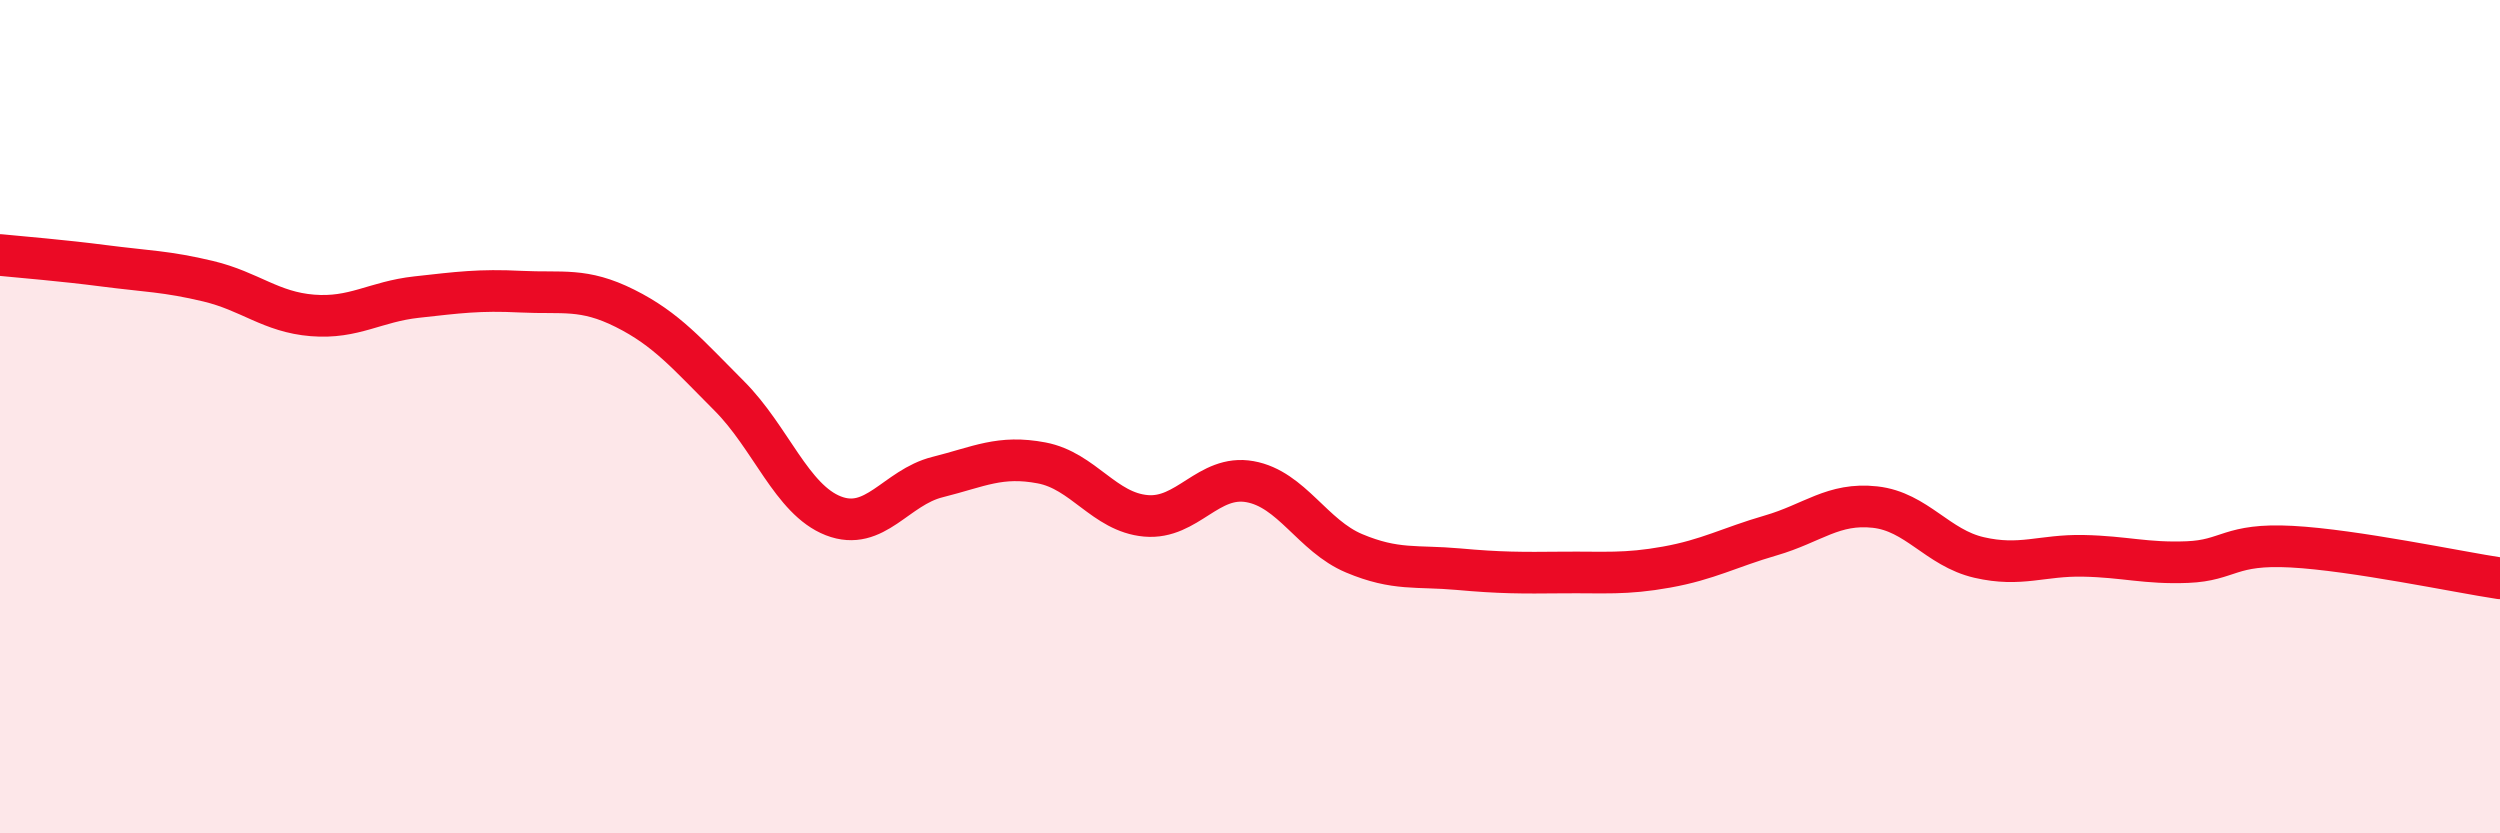
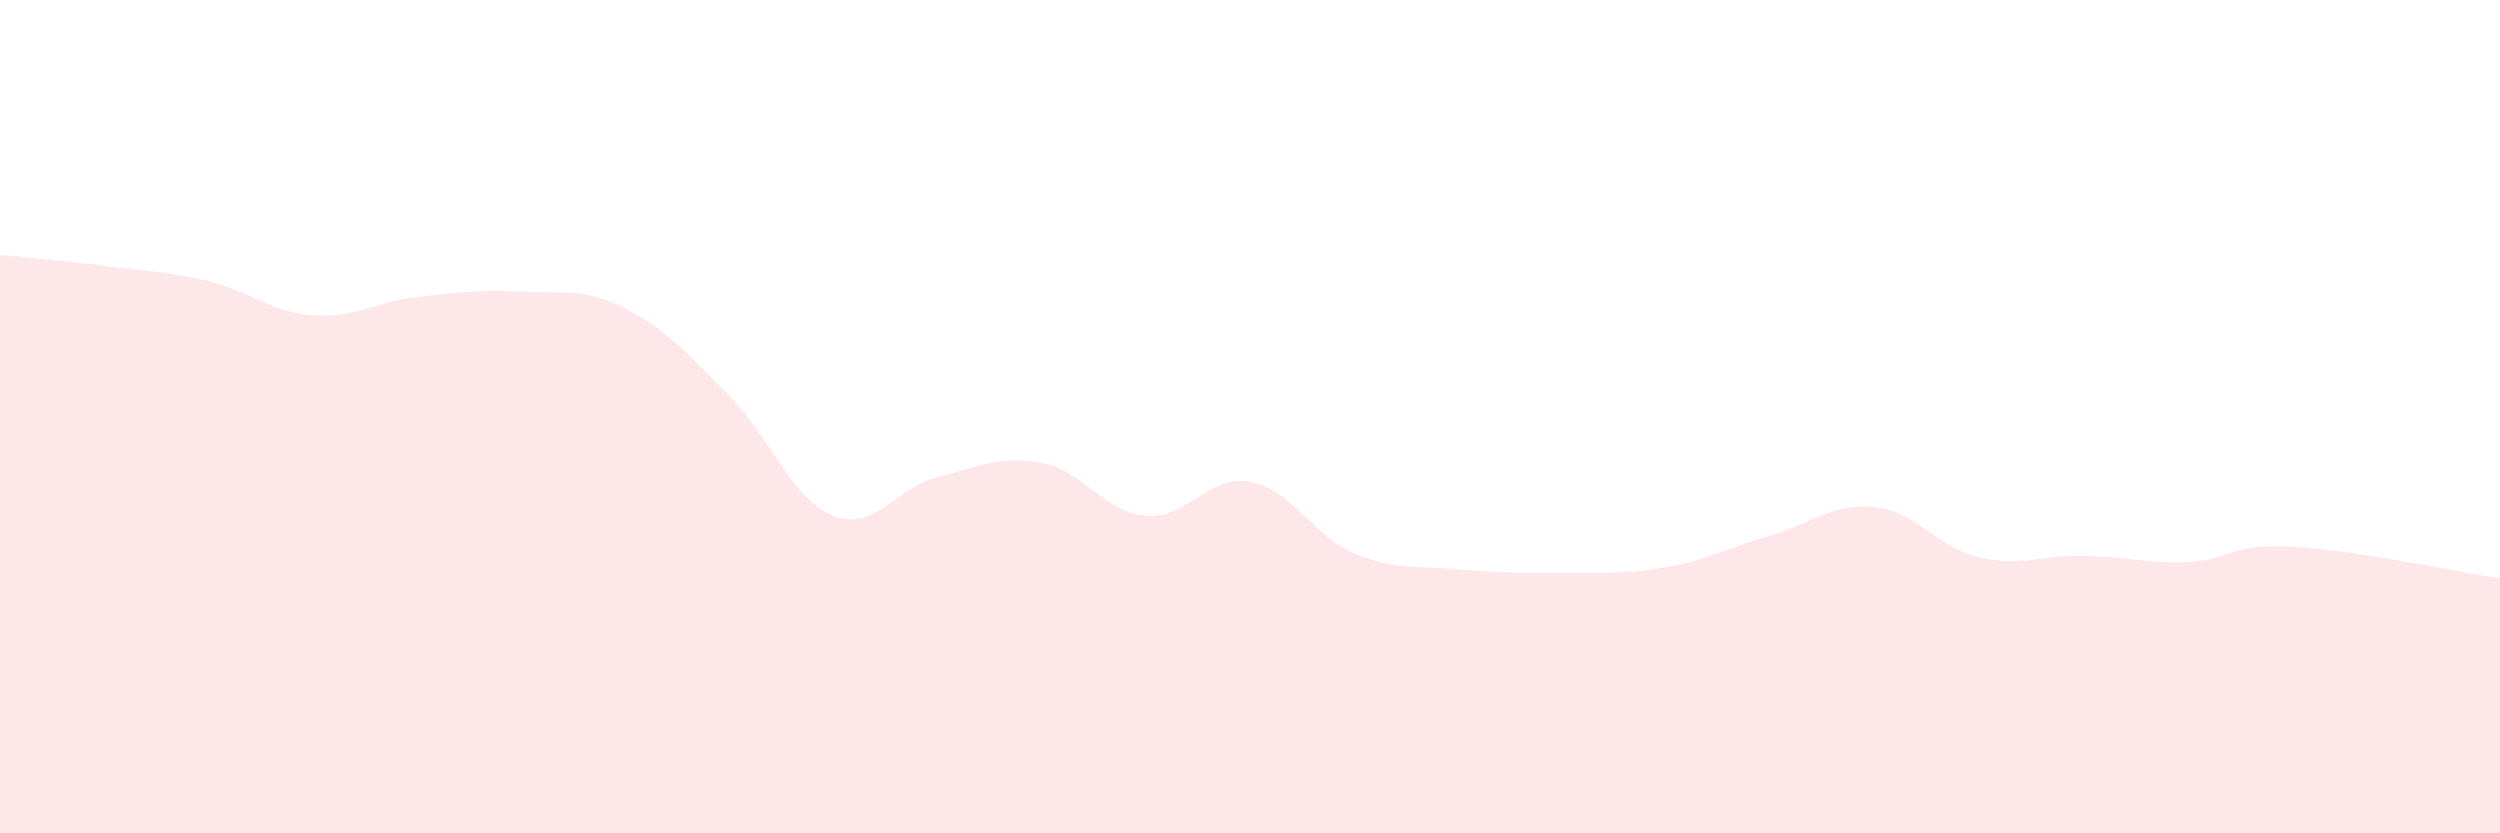
<svg xmlns="http://www.w3.org/2000/svg" width="60" height="20" viewBox="0 0 60 20">
  <path d="M 0,6.12 C 0.5,6.17 1.5,6.25 2.5,6.38 C 3.5,6.51 4,6.51 5,6.75 C 6,6.99 6.5,7.49 7.5,7.57 C 8.5,7.65 9,7.24 10,7.13 C 11,7.02 11.5,6.95 12.5,7 C 13.5,7.05 14,6.9 15,7.4 C 16,7.9 16.5,8.5 17.5,9.5 C 18.5,10.5 19,11.99 20,12.38 C 21,12.77 21.5,11.7 22.5,11.45 C 23.5,11.2 24,10.92 25,11.11 C 26,11.3 26.5,12.29 27.5,12.38 C 28.5,12.47 29,11.38 30,11.56 C 31,11.74 31.5,12.86 32.5,13.28 C 33.5,13.7 34,13.57 35,13.66 C 36,13.75 36.5,13.75 37.5,13.74 C 38.5,13.73 39,13.79 40,13.61 C 41,13.43 41.5,13.14 42.5,12.85 C 43.5,12.56 44,12.06 45,12.17 C 46,12.28 46.5,13.15 47.5,13.38 C 48.5,13.61 49,13.32 50,13.34 C 51,13.36 51.5,13.53 52.5,13.49 C 53.5,13.45 53.5,13.04 55,13.12 C 56.5,13.2 59,13.73 60,13.88L60 20L0 20Z" fill="#EB0A25" opacity="0.1" stroke-linecap="round" stroke-linejoin="round" />
-   <path d="M 0,6.12 C 0.5,6.17 1.5,6.25 2.5,6.38 C 3.5,6.51 4,6.51 5,6.75 C 6,6.99 6.5,7.49 7.5,7.57 C 8.5,7.65 9,7.24 10,7.13 C 11,7.02 11.5,6.95 12.5,7 C 13.5,7.05 14,6.9 15,7.4 C 16,7.9 16.5,8.5 17.5,9.5 C 18.5,10.5 19,11.99 20,12.38 C 21,12.77 21.5,11.7 22.5,11.45 C 23.5,11.2 24,10.92 25,11.11 C 26,11.3 26.5,12.29 27.5,12.38 C 28.5,12.47 29,11.38 30,11.56 C 31,11.74 31.5,12.86 32.5,13.28 C 33.5,13.7 34,13.57 35,13.66 C 36,13.75 36.5,13.75 37.5,13.74 C 38.5,13.73 39,13.79 40,13.61 C 41,13.43 41.5,13.14 42.5,12.85 C 43.5,12.56 44,12.06 45,12.17 C 46,12.28 46.5,13.15 47.5,13.38 C 48.5,13.61 49,13.32 50,13.34 C 51,13.36 51.5,13.53 52.5,13.49 C 53.5,13.45 53.5,13.04 55,13.12 C 56.5,13.2 59,13.73 60,13.88" stroke="#EB0A25" stroke-width="1" fill="none" stroke-linecap="round" stroke-linejoin="round" />
</svg>